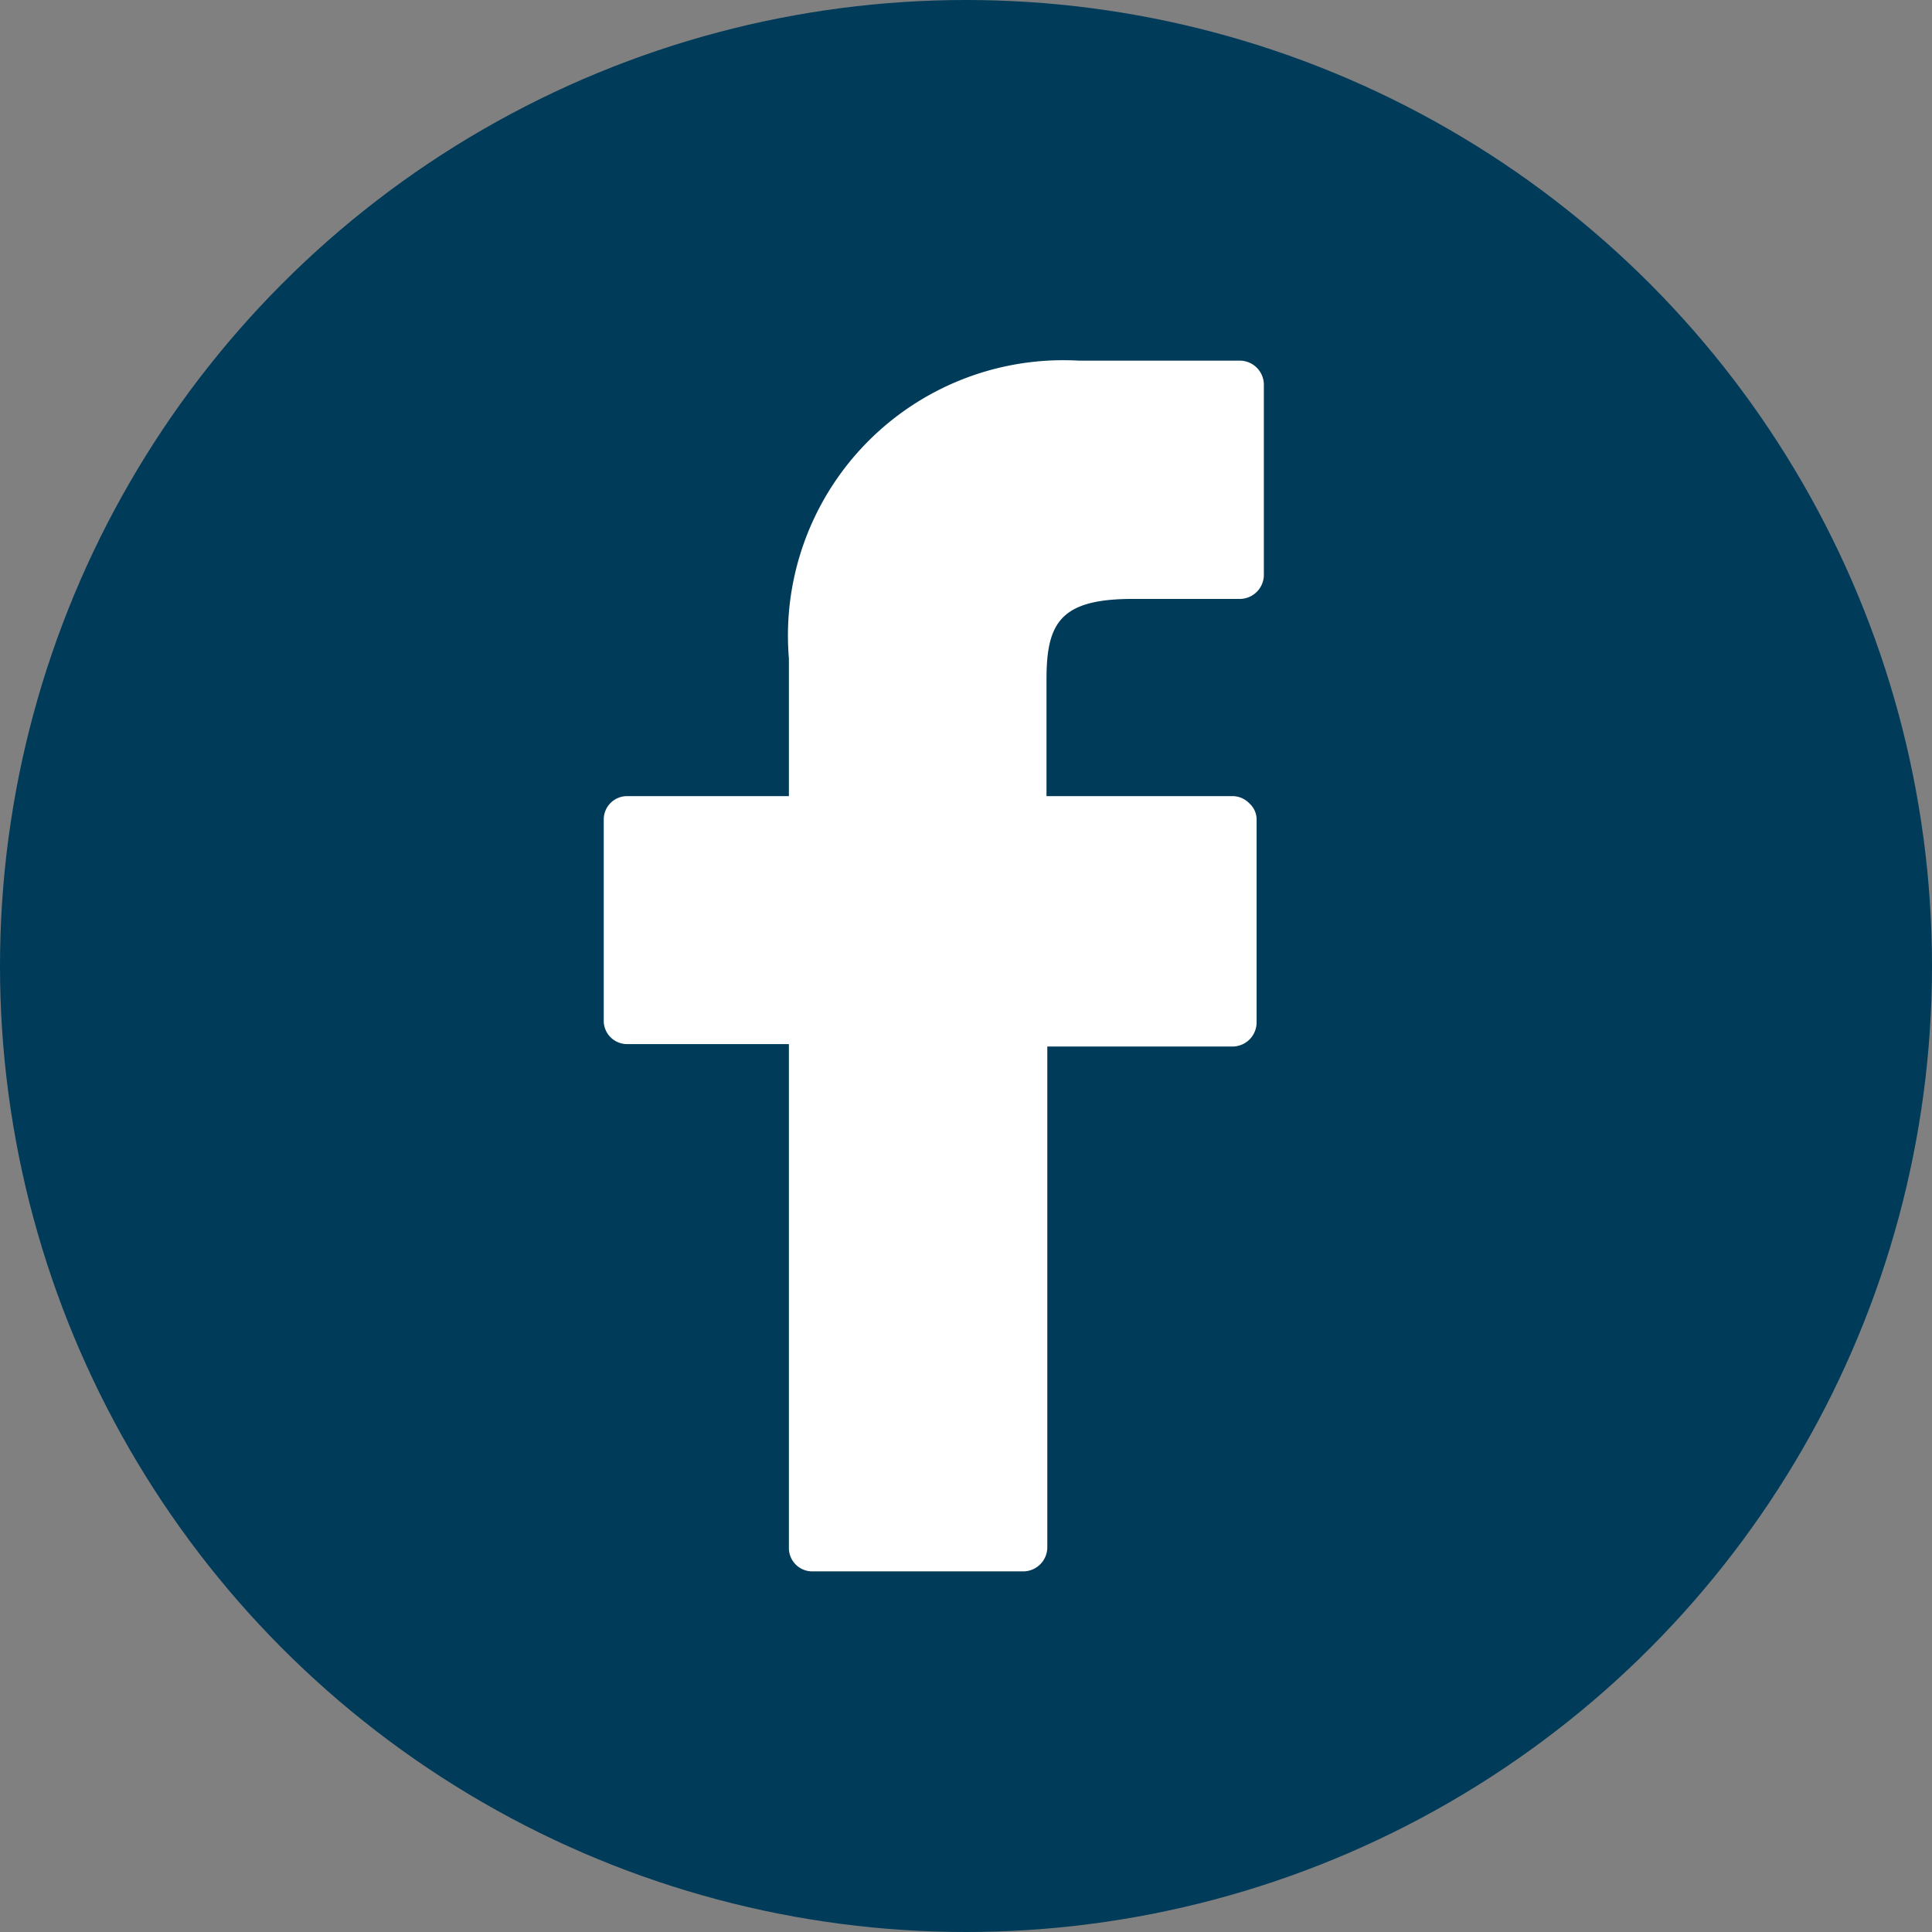
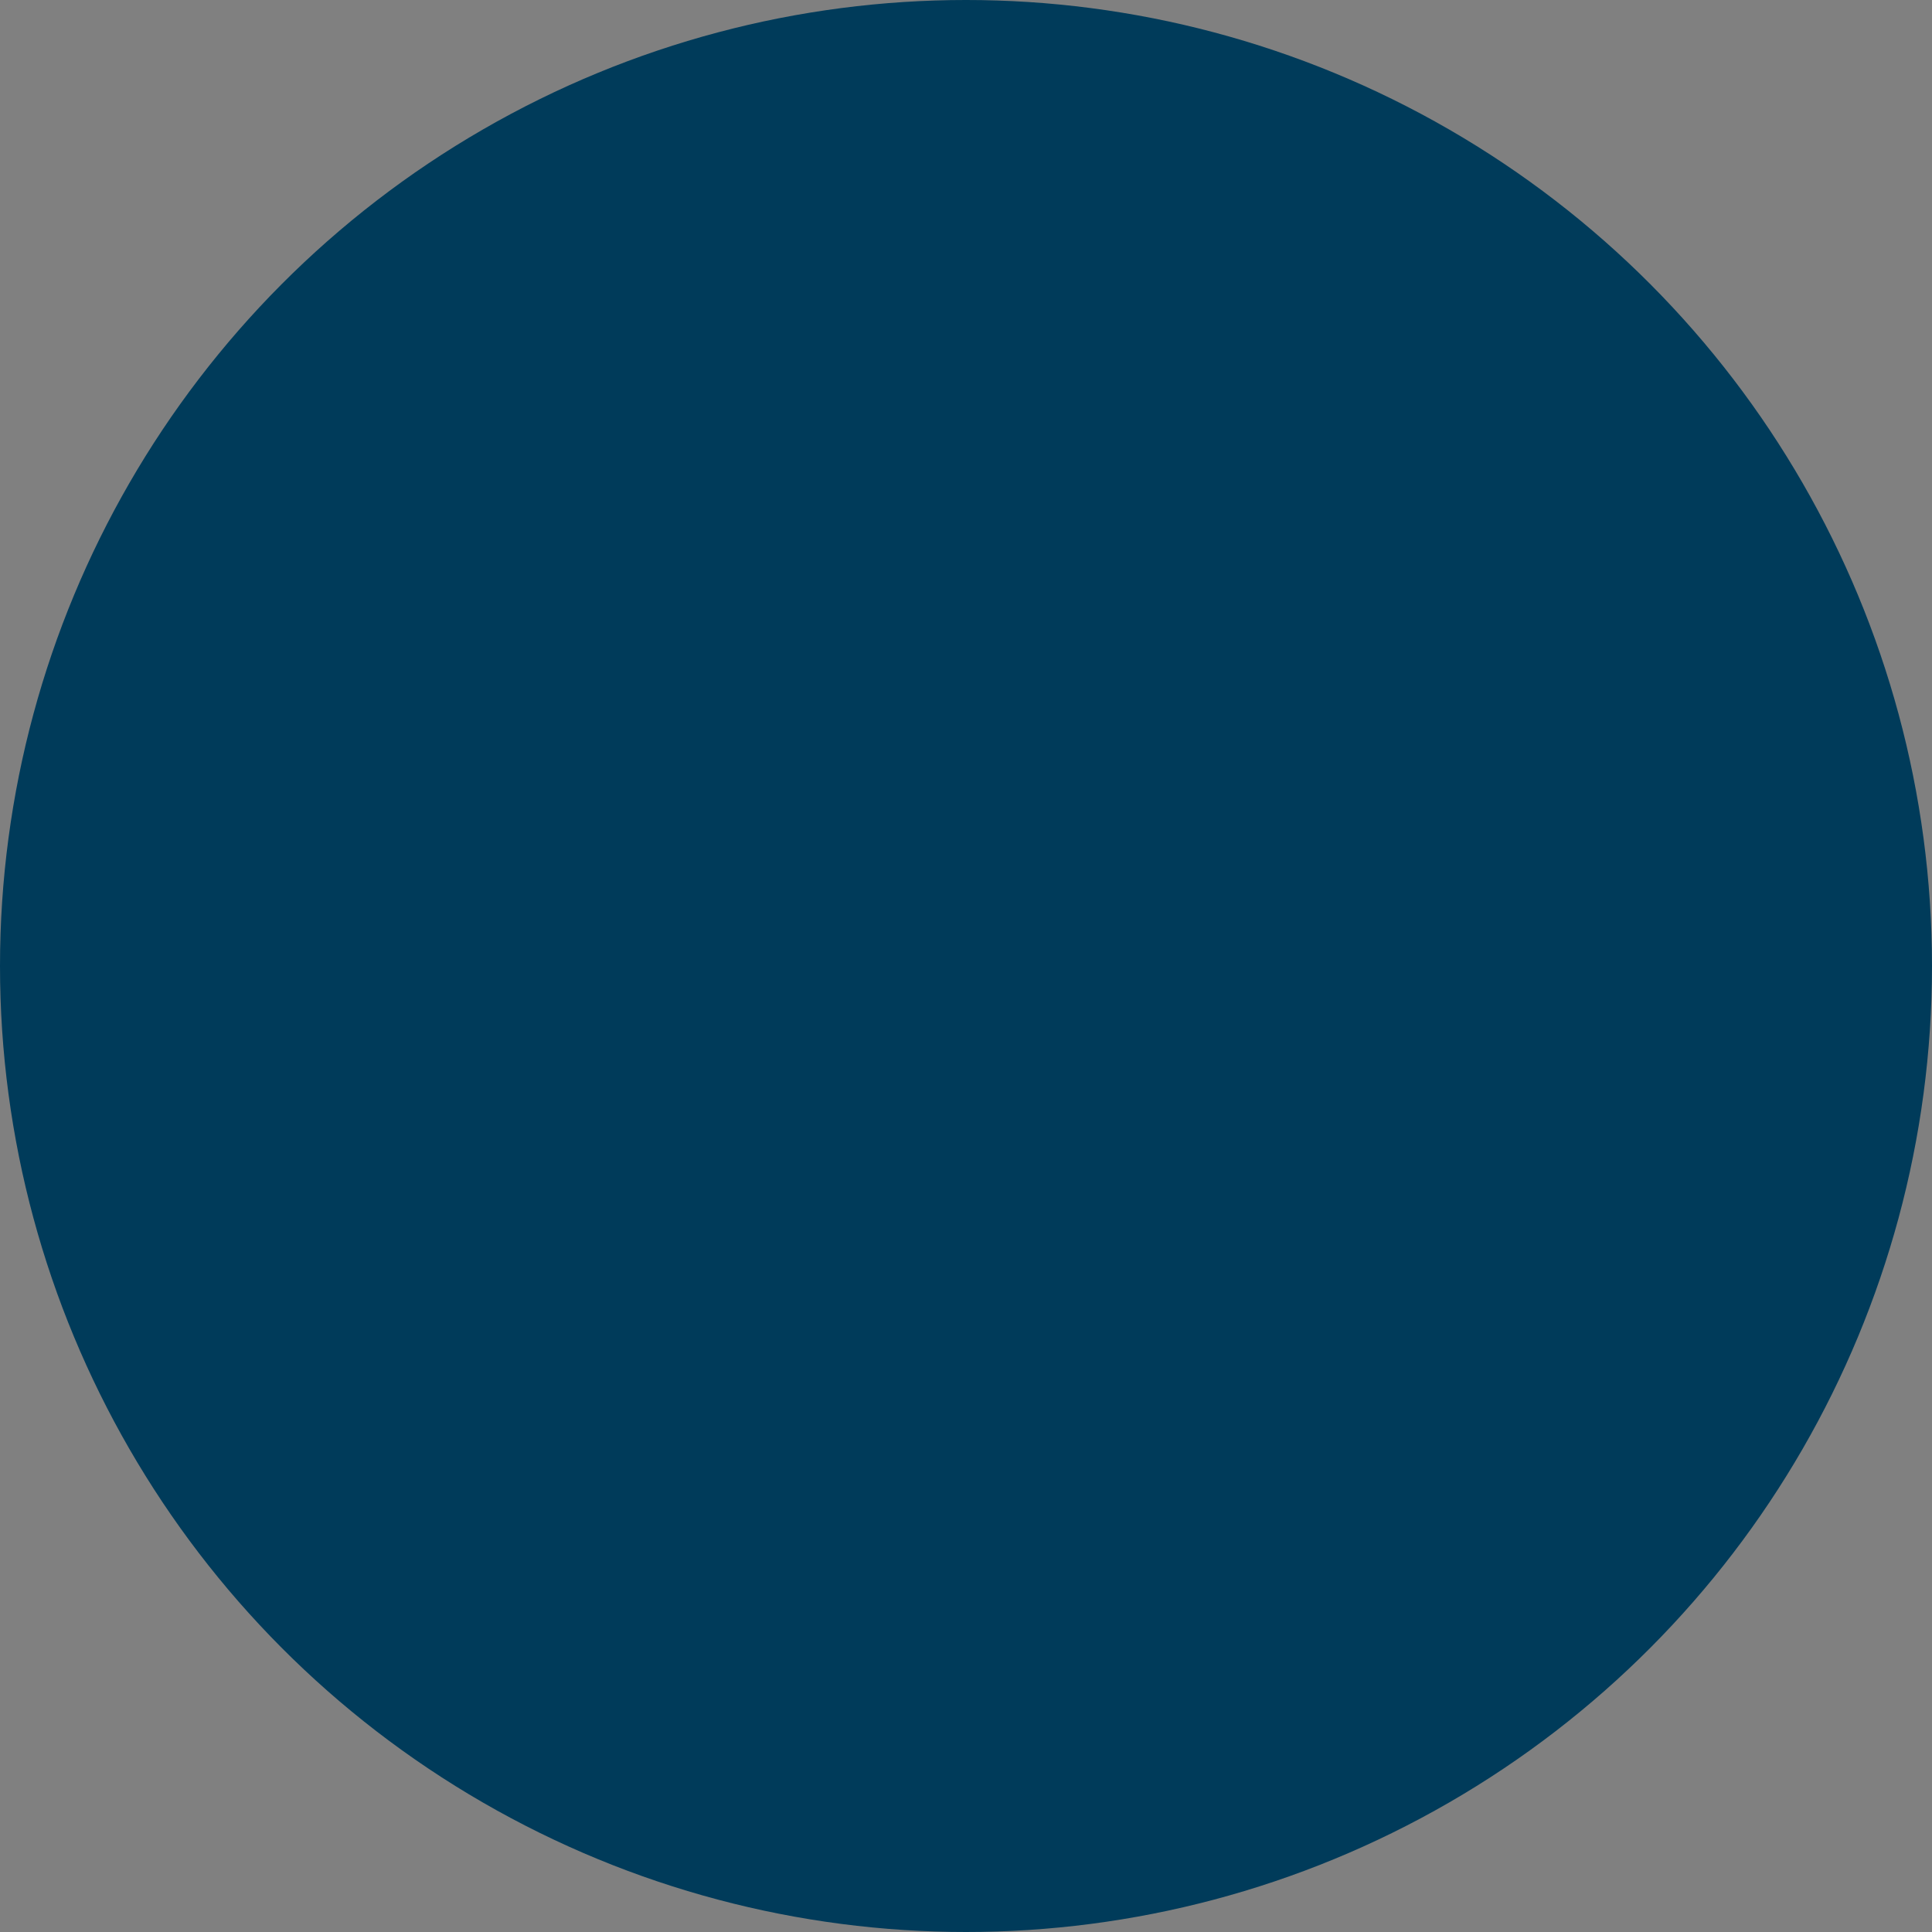
<svg xmlns="http://www.w3.org/2000/svg" viewBox="0 0 24 24">
  <rect x="0" y="0" width="24" height="24" fill="#808080" stroke="none" />
  <defs>
    <style>.cls-1{fill:#003b5a;}.cls-2{fill:#fff;}</style>
  </defs>
  <g id="Layer_2" data-name="Layer 2">
    <g id="Layer_1-2" data-name="Layer 1">
      <circle class="cls-1" cx="12" cy="12" r="12" />
-       <path class="cls-2" d="M15.4,4.48h-2a3.42,3.42,0,0,0-3.6,3.7V9.89h-2a.29.29,0,0,0-.3.3v2.48a.29.29,0,0,0,.3.3h2v6.25a.29.29,0,0,0,.3.3H12.7a.3.3,0,0,0,.31-.3V13H15.3a.3.3,0,0,0,.31-.3V10.19a.27.27,0,0,0-.09-.21.29.29,0,0,0-.22-.09H13V8.44c0-.7.17-1,1.07-1H15.4a.3.3,0,0,0,.3-.31V4.79a.3.3,0,0,0-.3-.31Z" />
    </g>
  </g>
</svg>